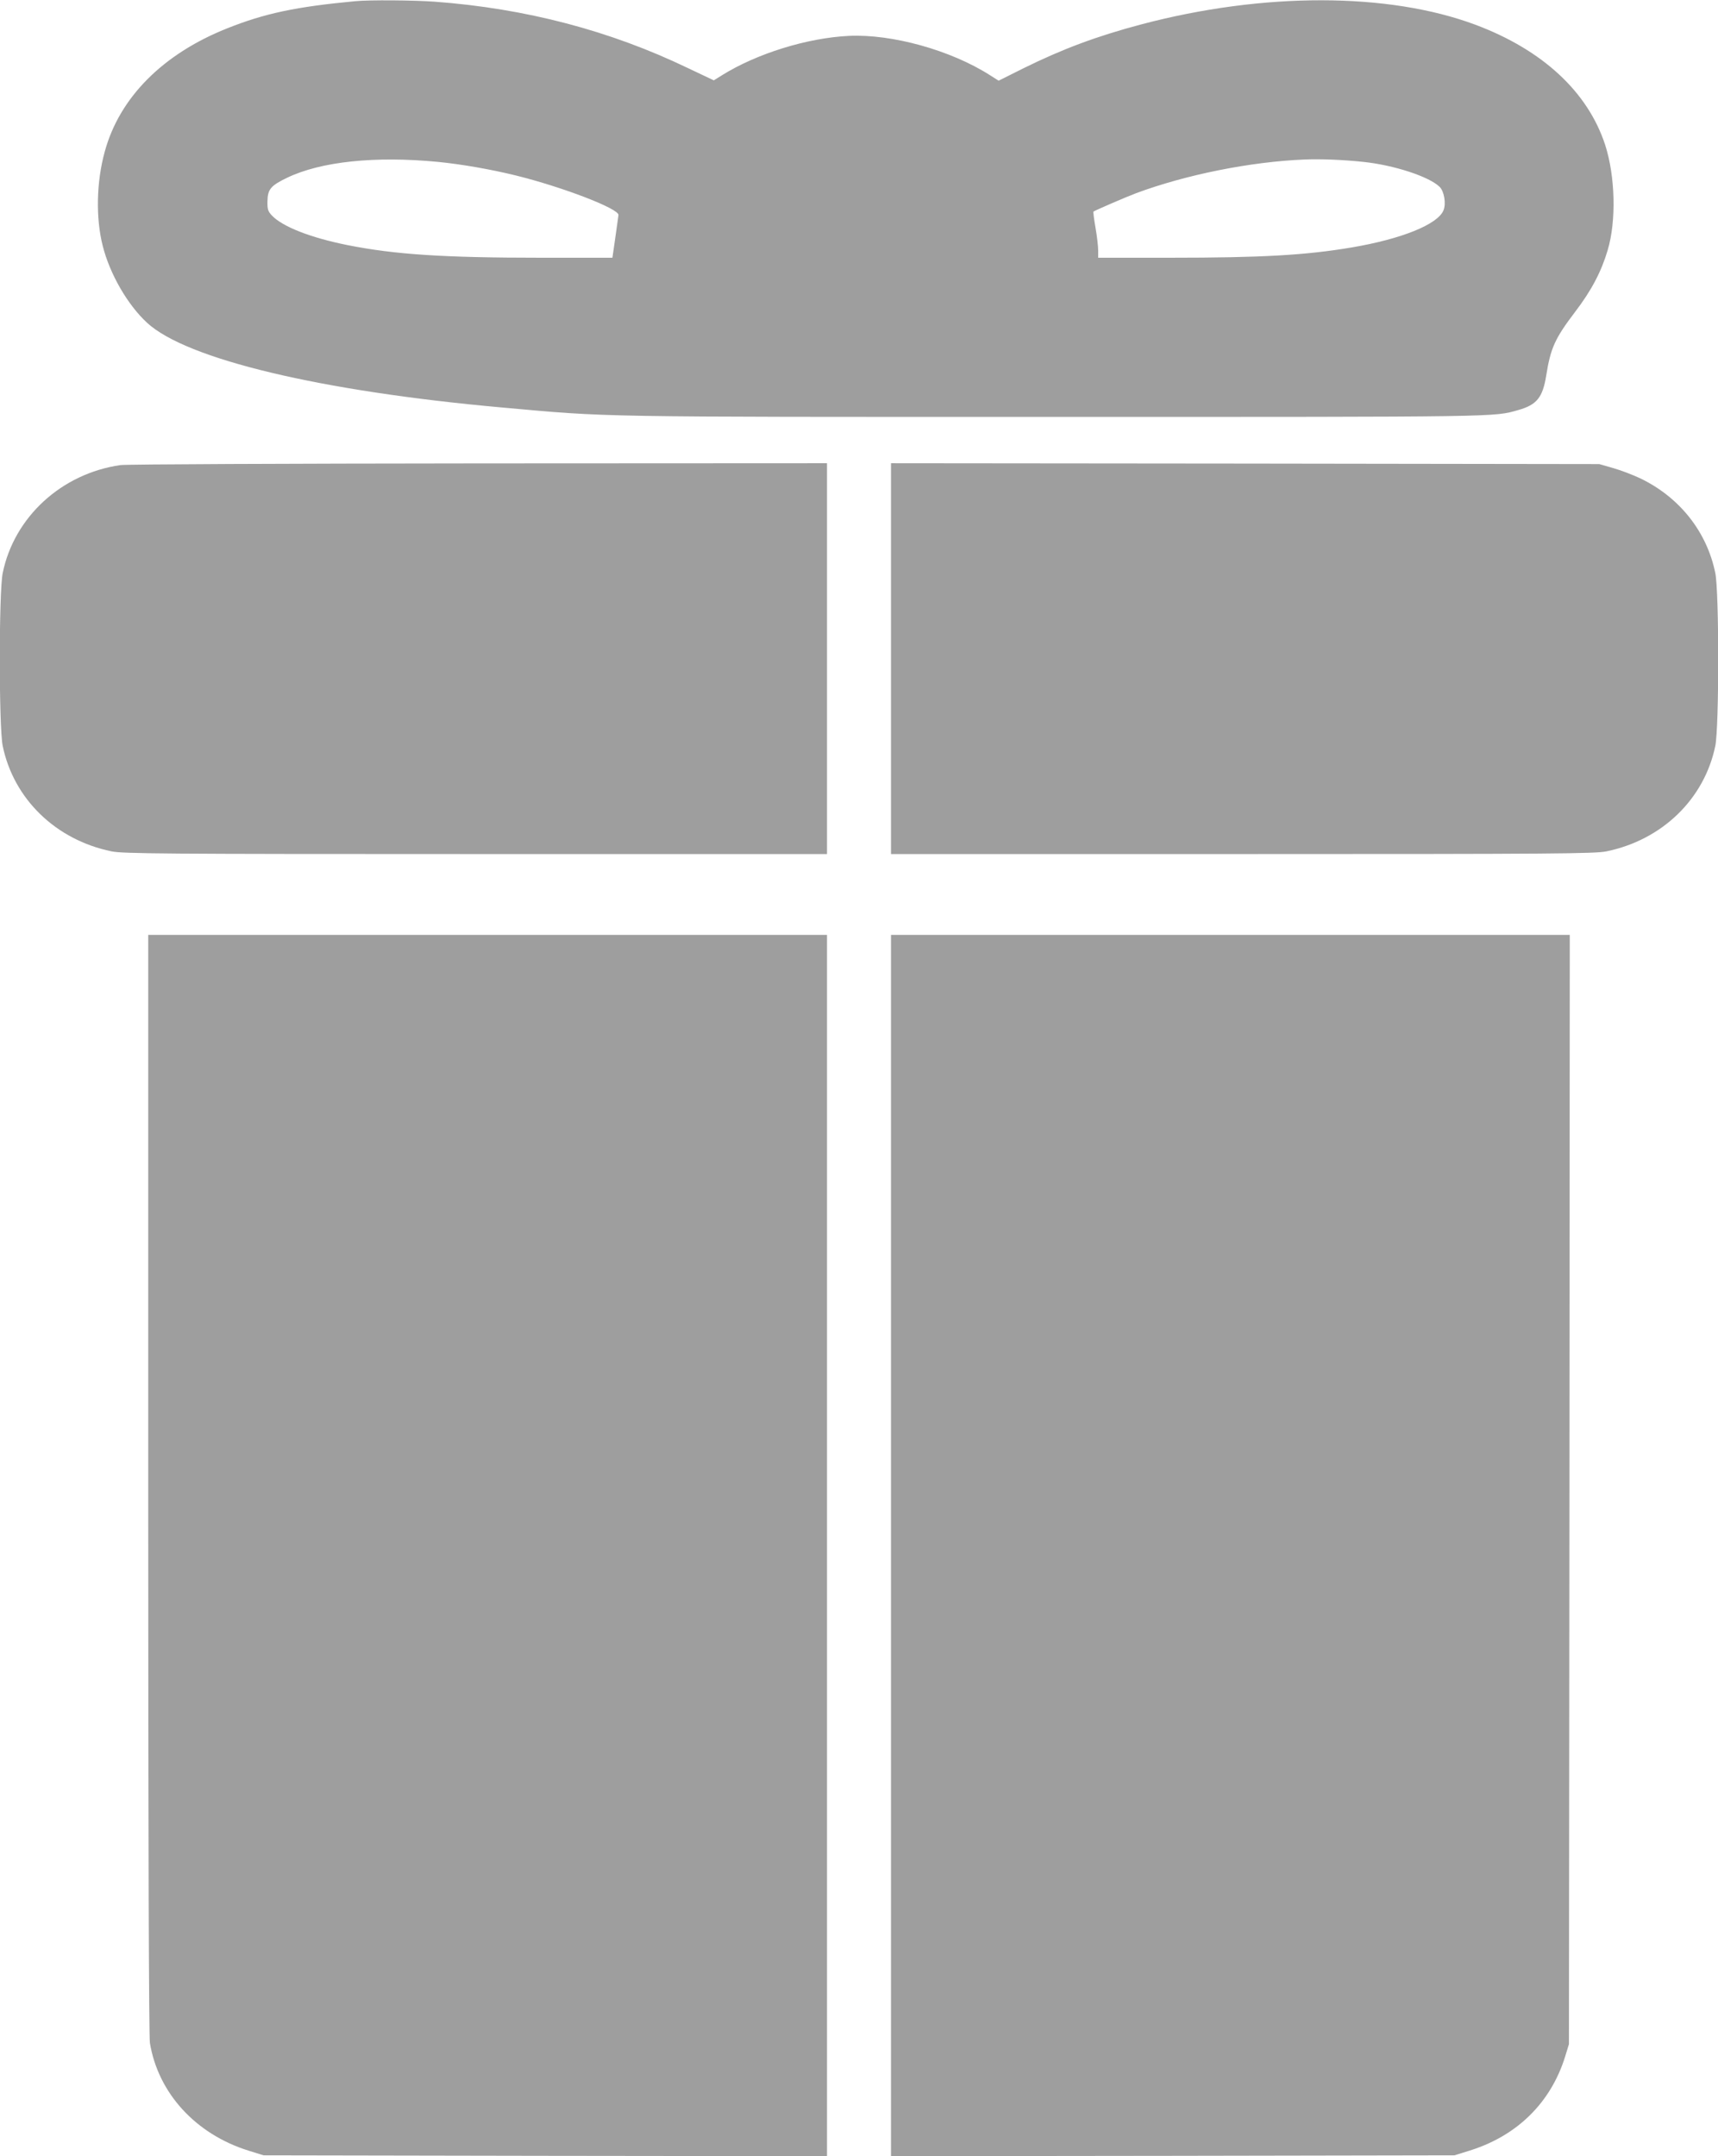
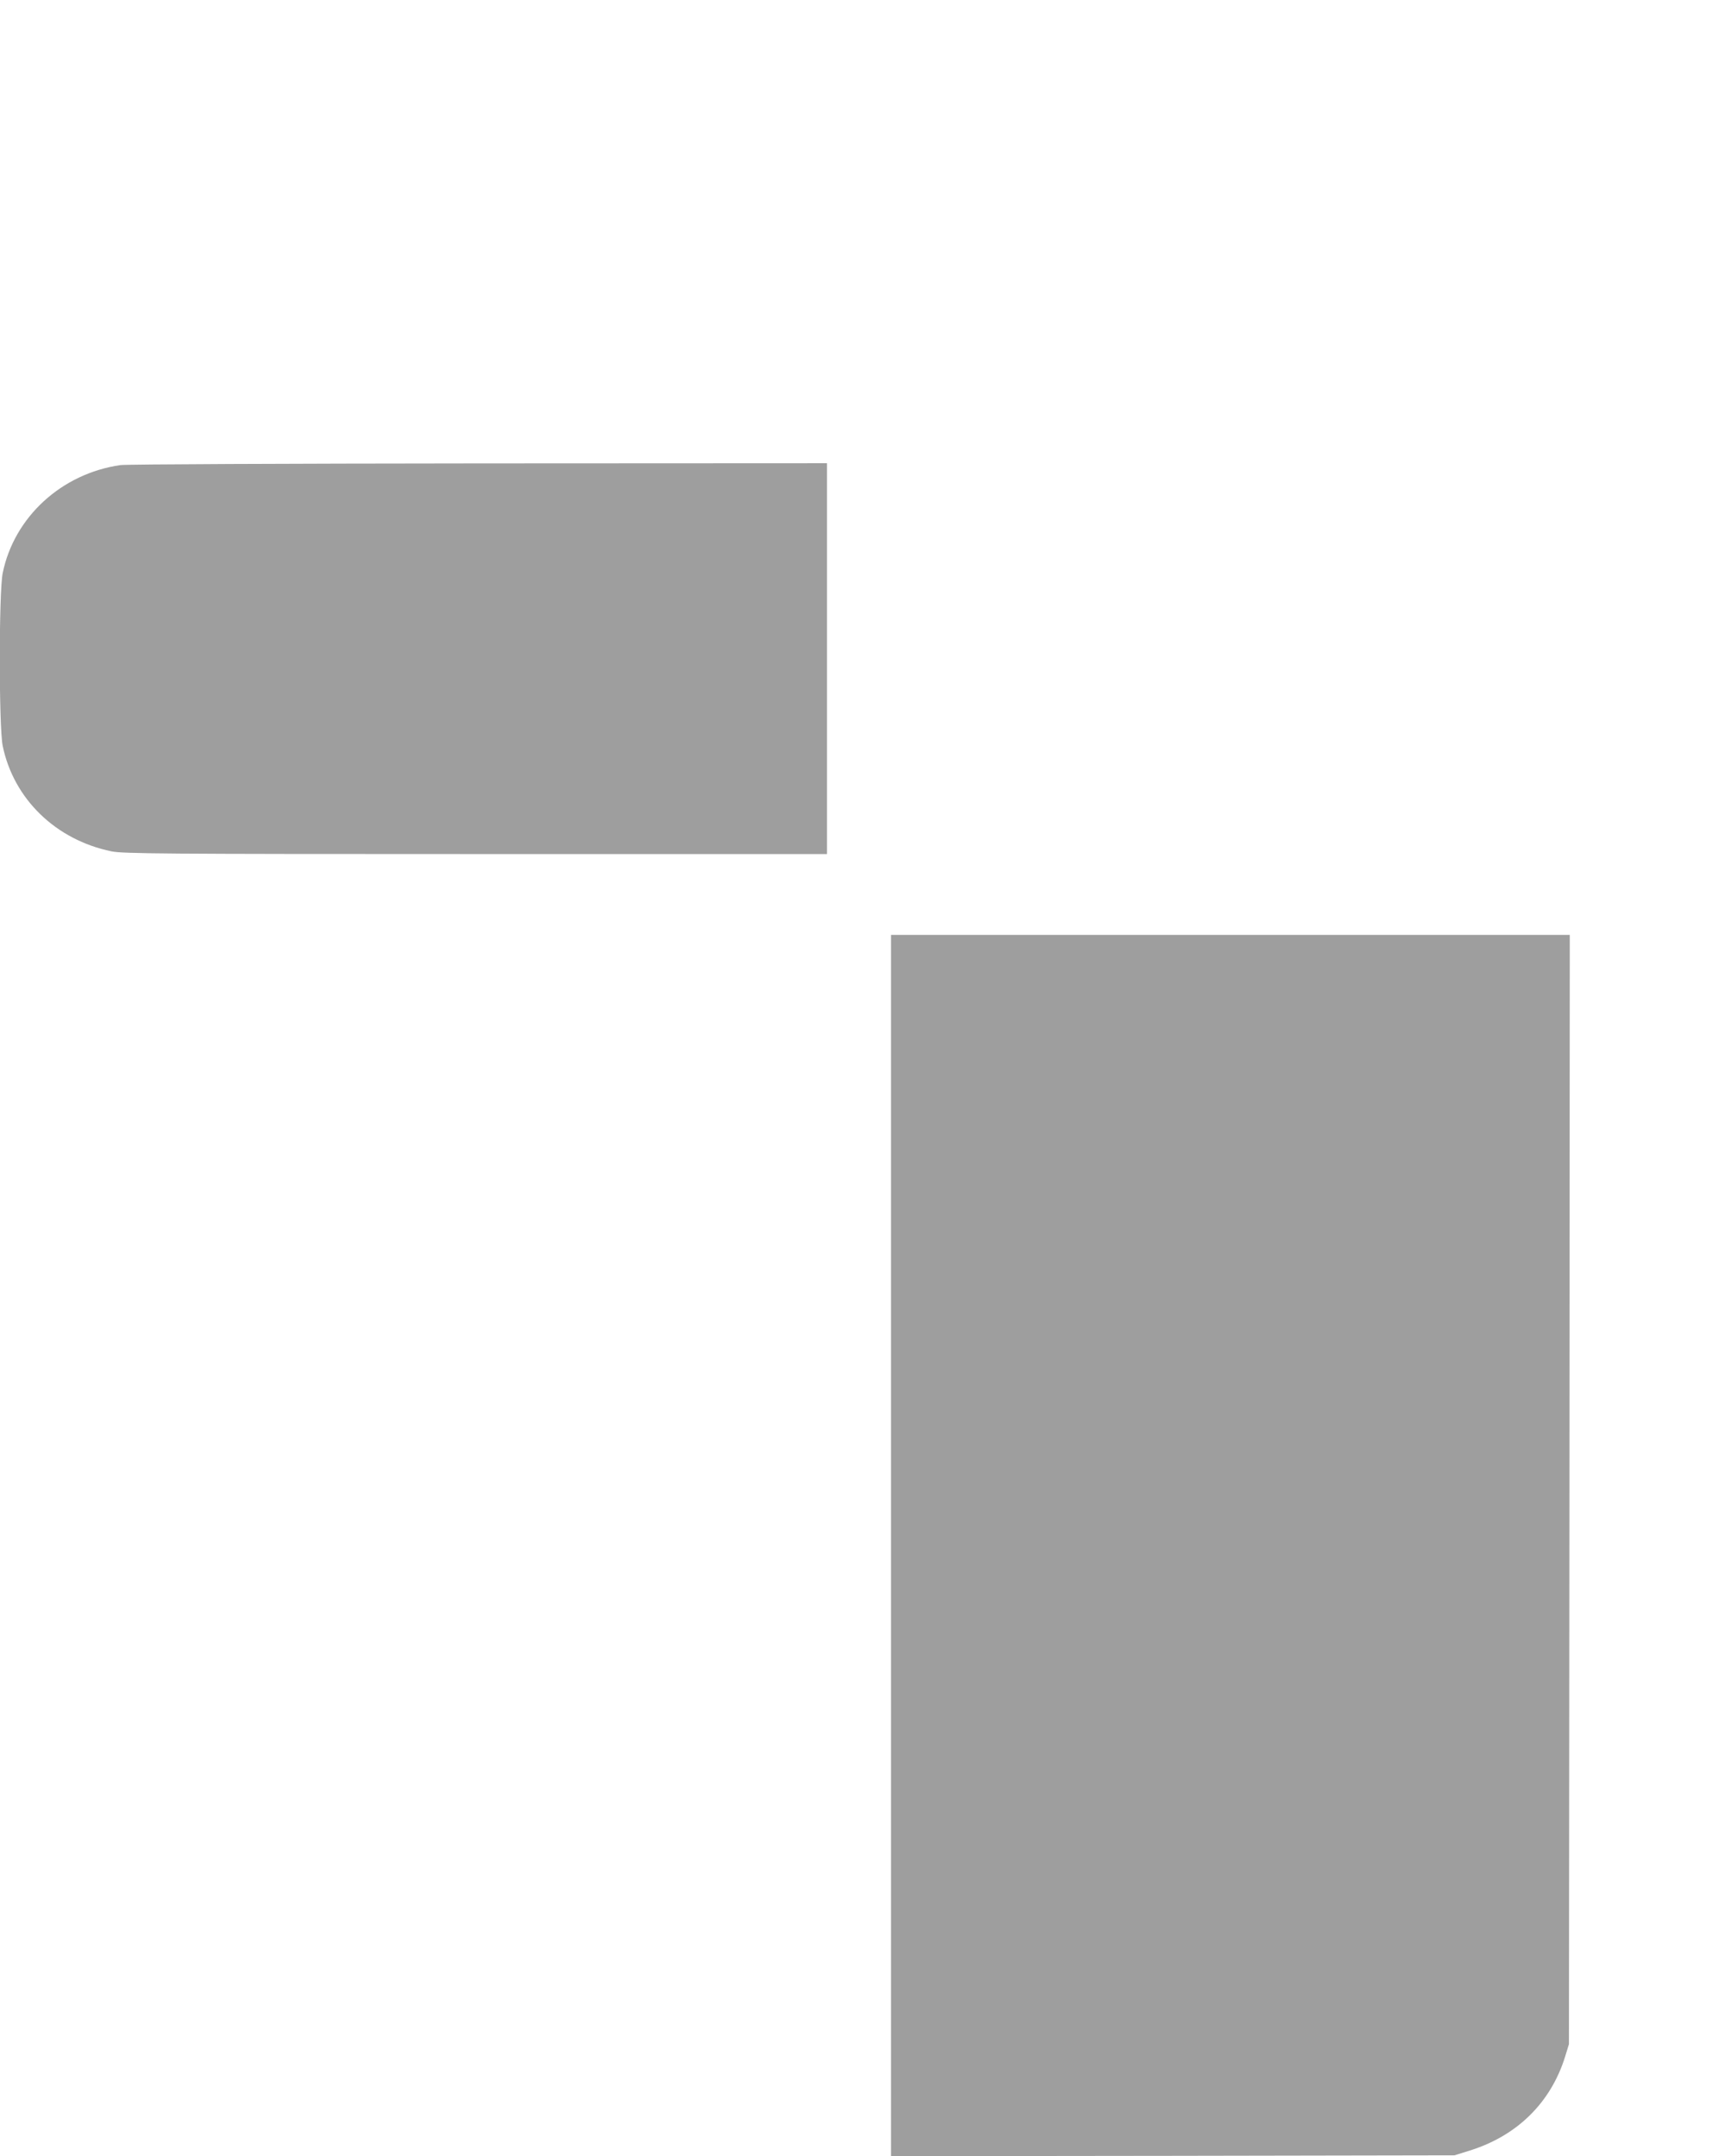
<svg xmlns="http://www.w3.org/2000/svg" version="1.0" width="1020pt" height="1280pt" viewBox="0 0 1020 1280" preserveAspectRatio="xMidYMid meet">
  <g transform="translate(0,1280) scale(0.1,-0.1)" fill="#9e9e9e" stroke="none">
-     <path d="M2110 12793 c-352 -33 -538 -72 -763 -162 -381 -152 -638 -411 -725 -731 -50 -180 -54 -396 -12 -560 42 -167 148 -350 263 -456 234 -216 1026 -406 2107 -503 643 -58 516 -56 3285 -56 2669 0 2602 -1 2750 41 109 31 144 74 165 204 26 163 51 220 172 379 97 127 156 240 193 366 52 173 45 440 -15 625 -103 315 -372 564 -770 713 -516 193 -1260 194 -1985 2 -264 -70 -467 -146 -698 -260 l-148 -74 -52 33 c-232 148 -581 245 -837 233 -248 -12 -547 -105 -754 -234 l-48 -30 -152 72 c-463 223 -964 355 -1506 395 -125 9 -388 11 -470 3z m490 -954 c140 -14 308 -43 460 -80 280 -69 618 -199 612 -236 -1 -10 -10 -71 -19 -135 l-17 -118 -421 0 c-580 0 -870 19 -1152 75 -219 44 -385 109 -448 175 -24 25 -28 37 -27 85 1 71 19 93 117 140 200 96 521 130 895 94z m5494 0 c182 -19 390 -87 453 -148 27 -26 40 -100 23 -140 -34 -83 -249 -170 -545 -220 -272 -46 -535 -61 -1077 -61 l-428 0 0 43 c0 24 -7 85 -16 136 -9 51 -14 94 -12 95 14 9 197 88 253 109 296 110 679 187 1000 200 92 4 226 -1 349 -14z" />
    <path d="M715 10039 c-349 -50 -631 -308 -699 -641 -23 -113 -23 -913 0 -1026 65 -315 315 -558 646 -626 69 -14 296 -16 2163 -16 l2085 0 0 1160 0 1160 -2067 -1 c-1138 -1 -2095 -5 -2128 -10z" />
-     <path d="M5290 8890 l0 -1160 2085 0 c1867 0 2094 2 2163 16 331 68 581 311 646 626 23 113 23 913 0 1026 -50 246 -213 451 -447 563 -45 21 -118 49 -162 61 l-80 23 -2102 3 -2103 2 0 -1160z" />
-     <path d="M880 3993 c0 -2173 4 -3279 10 -3321 49 -297 271 -541 585 -639 l90 -28 1673 -3 1672 -2 0 3625 0 3625 -2015 0 -2015 0 0 -3257z" />
-     <path d="M5290 3625 l0 -3625 1673 2 1672 3 90 28 c283 88 482 285 567 557 l23 75 3 3293 2 3292 -2015 0 -2015 0 0 -3625z" />
+     <path d="M5290 3625 l0 -3625 1673 2 1672 3 90 28 c283 88 482 285 567 557 l23 75 3 3293 2 3292 -2015 0 -2015 0 0 -3625" />
  </g>
</svg>